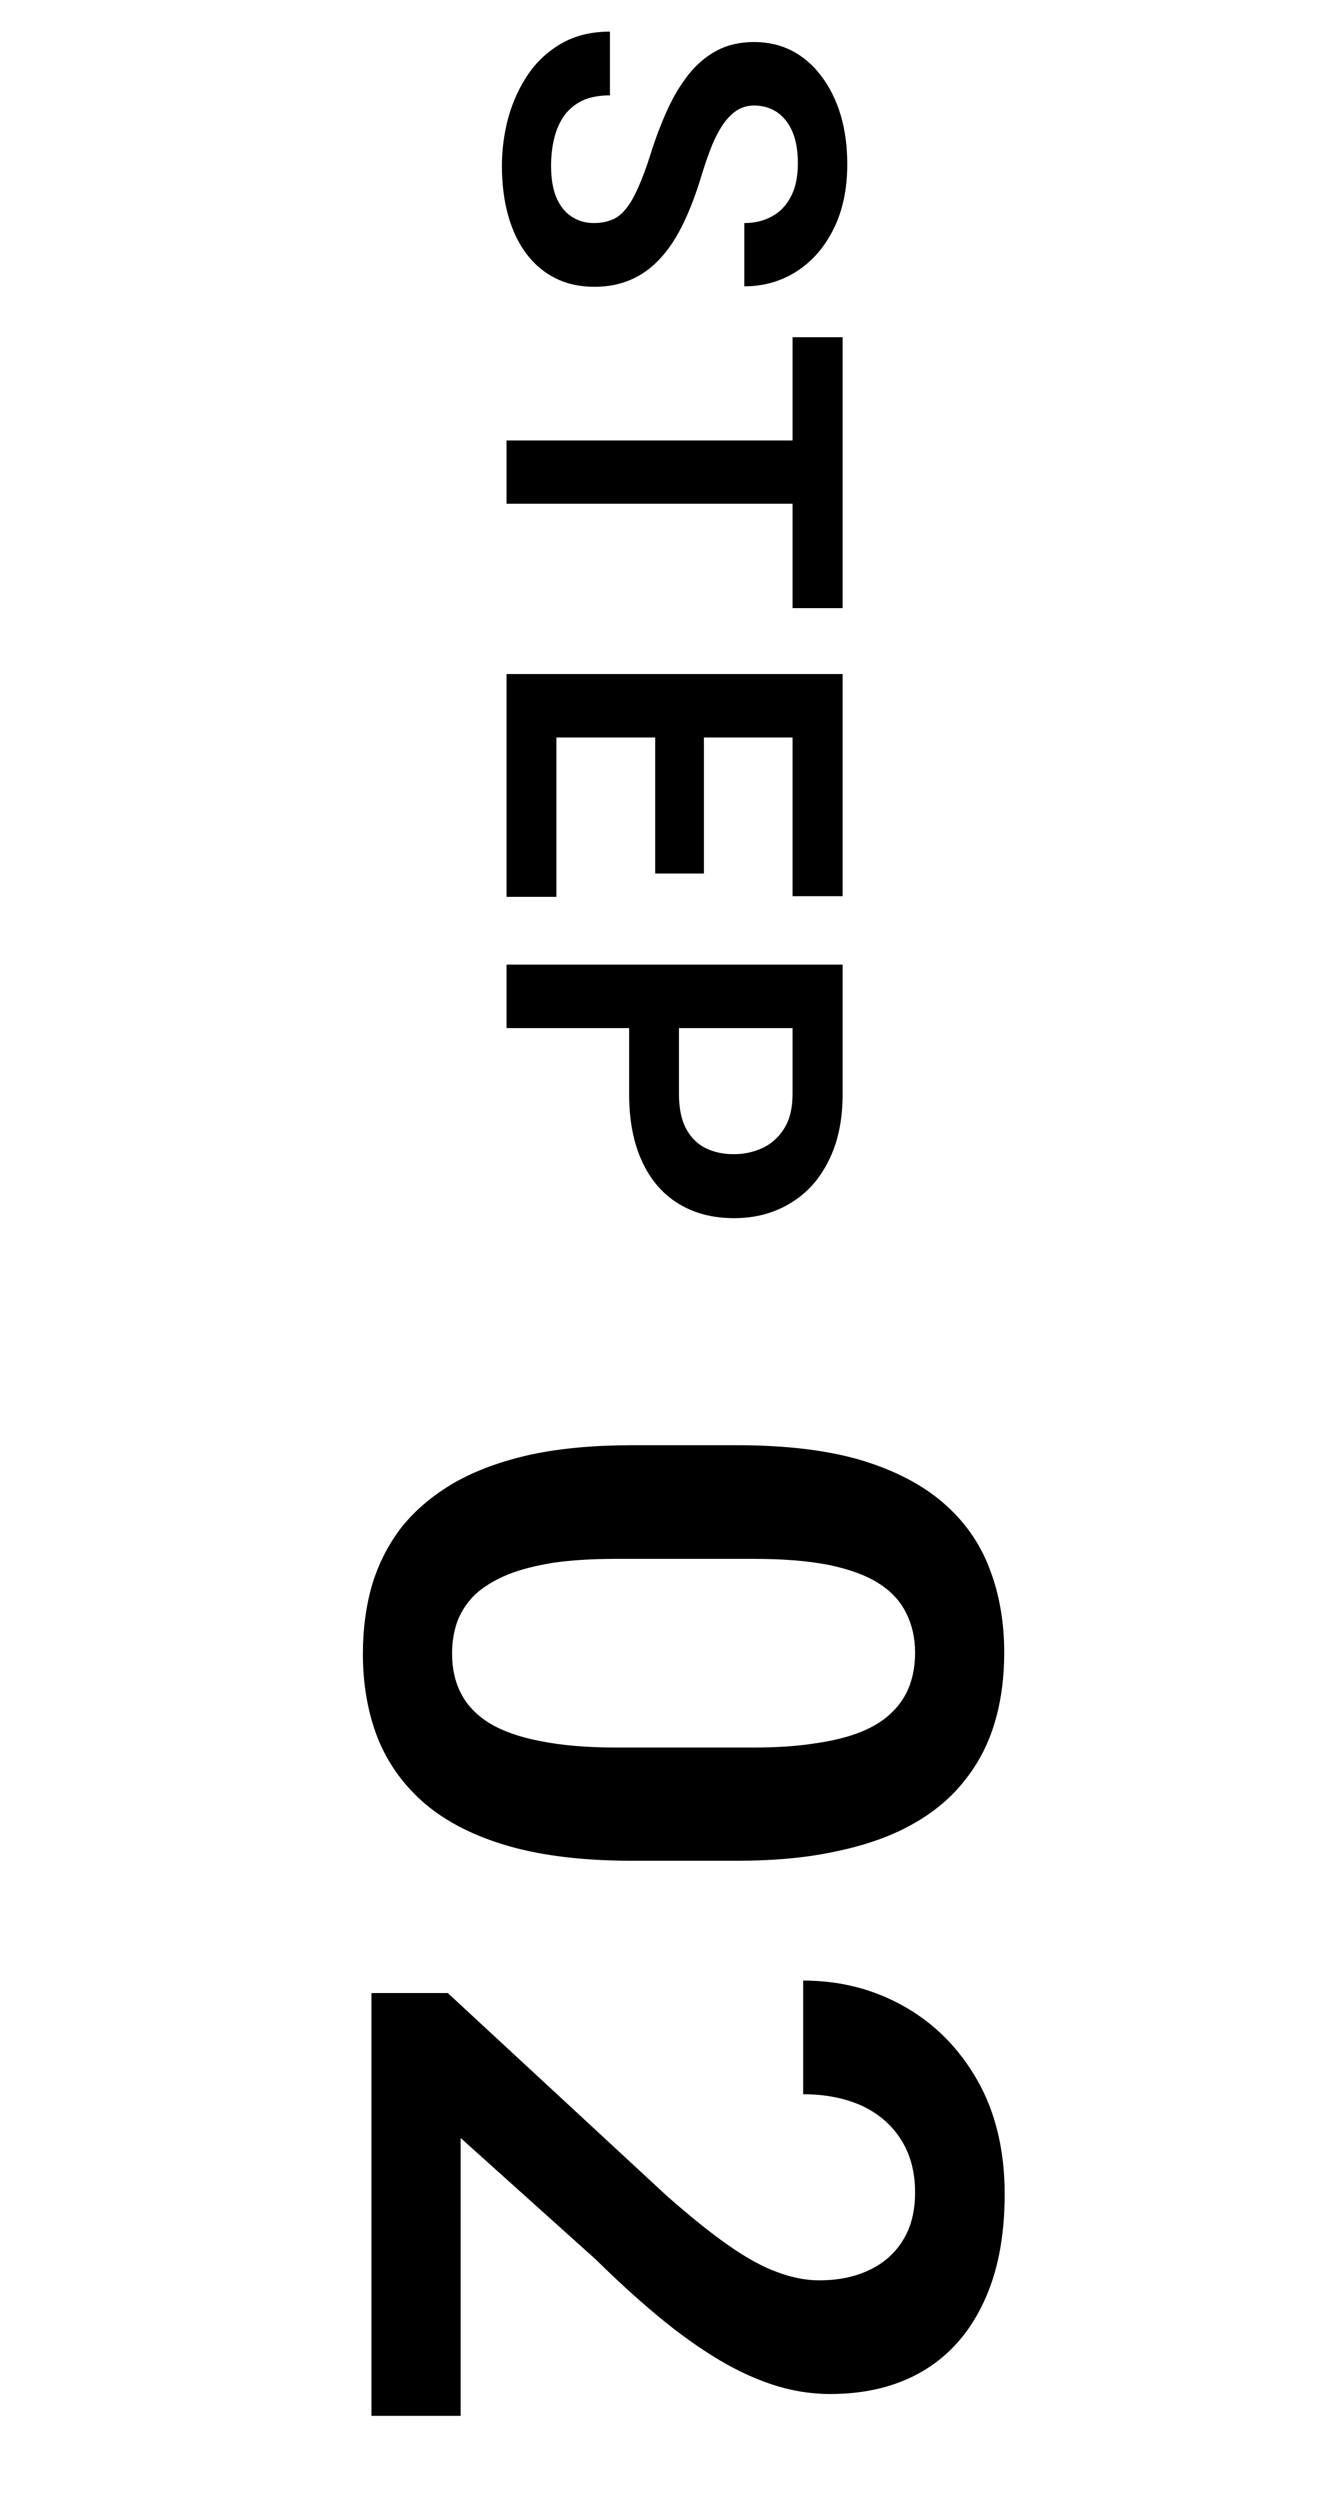
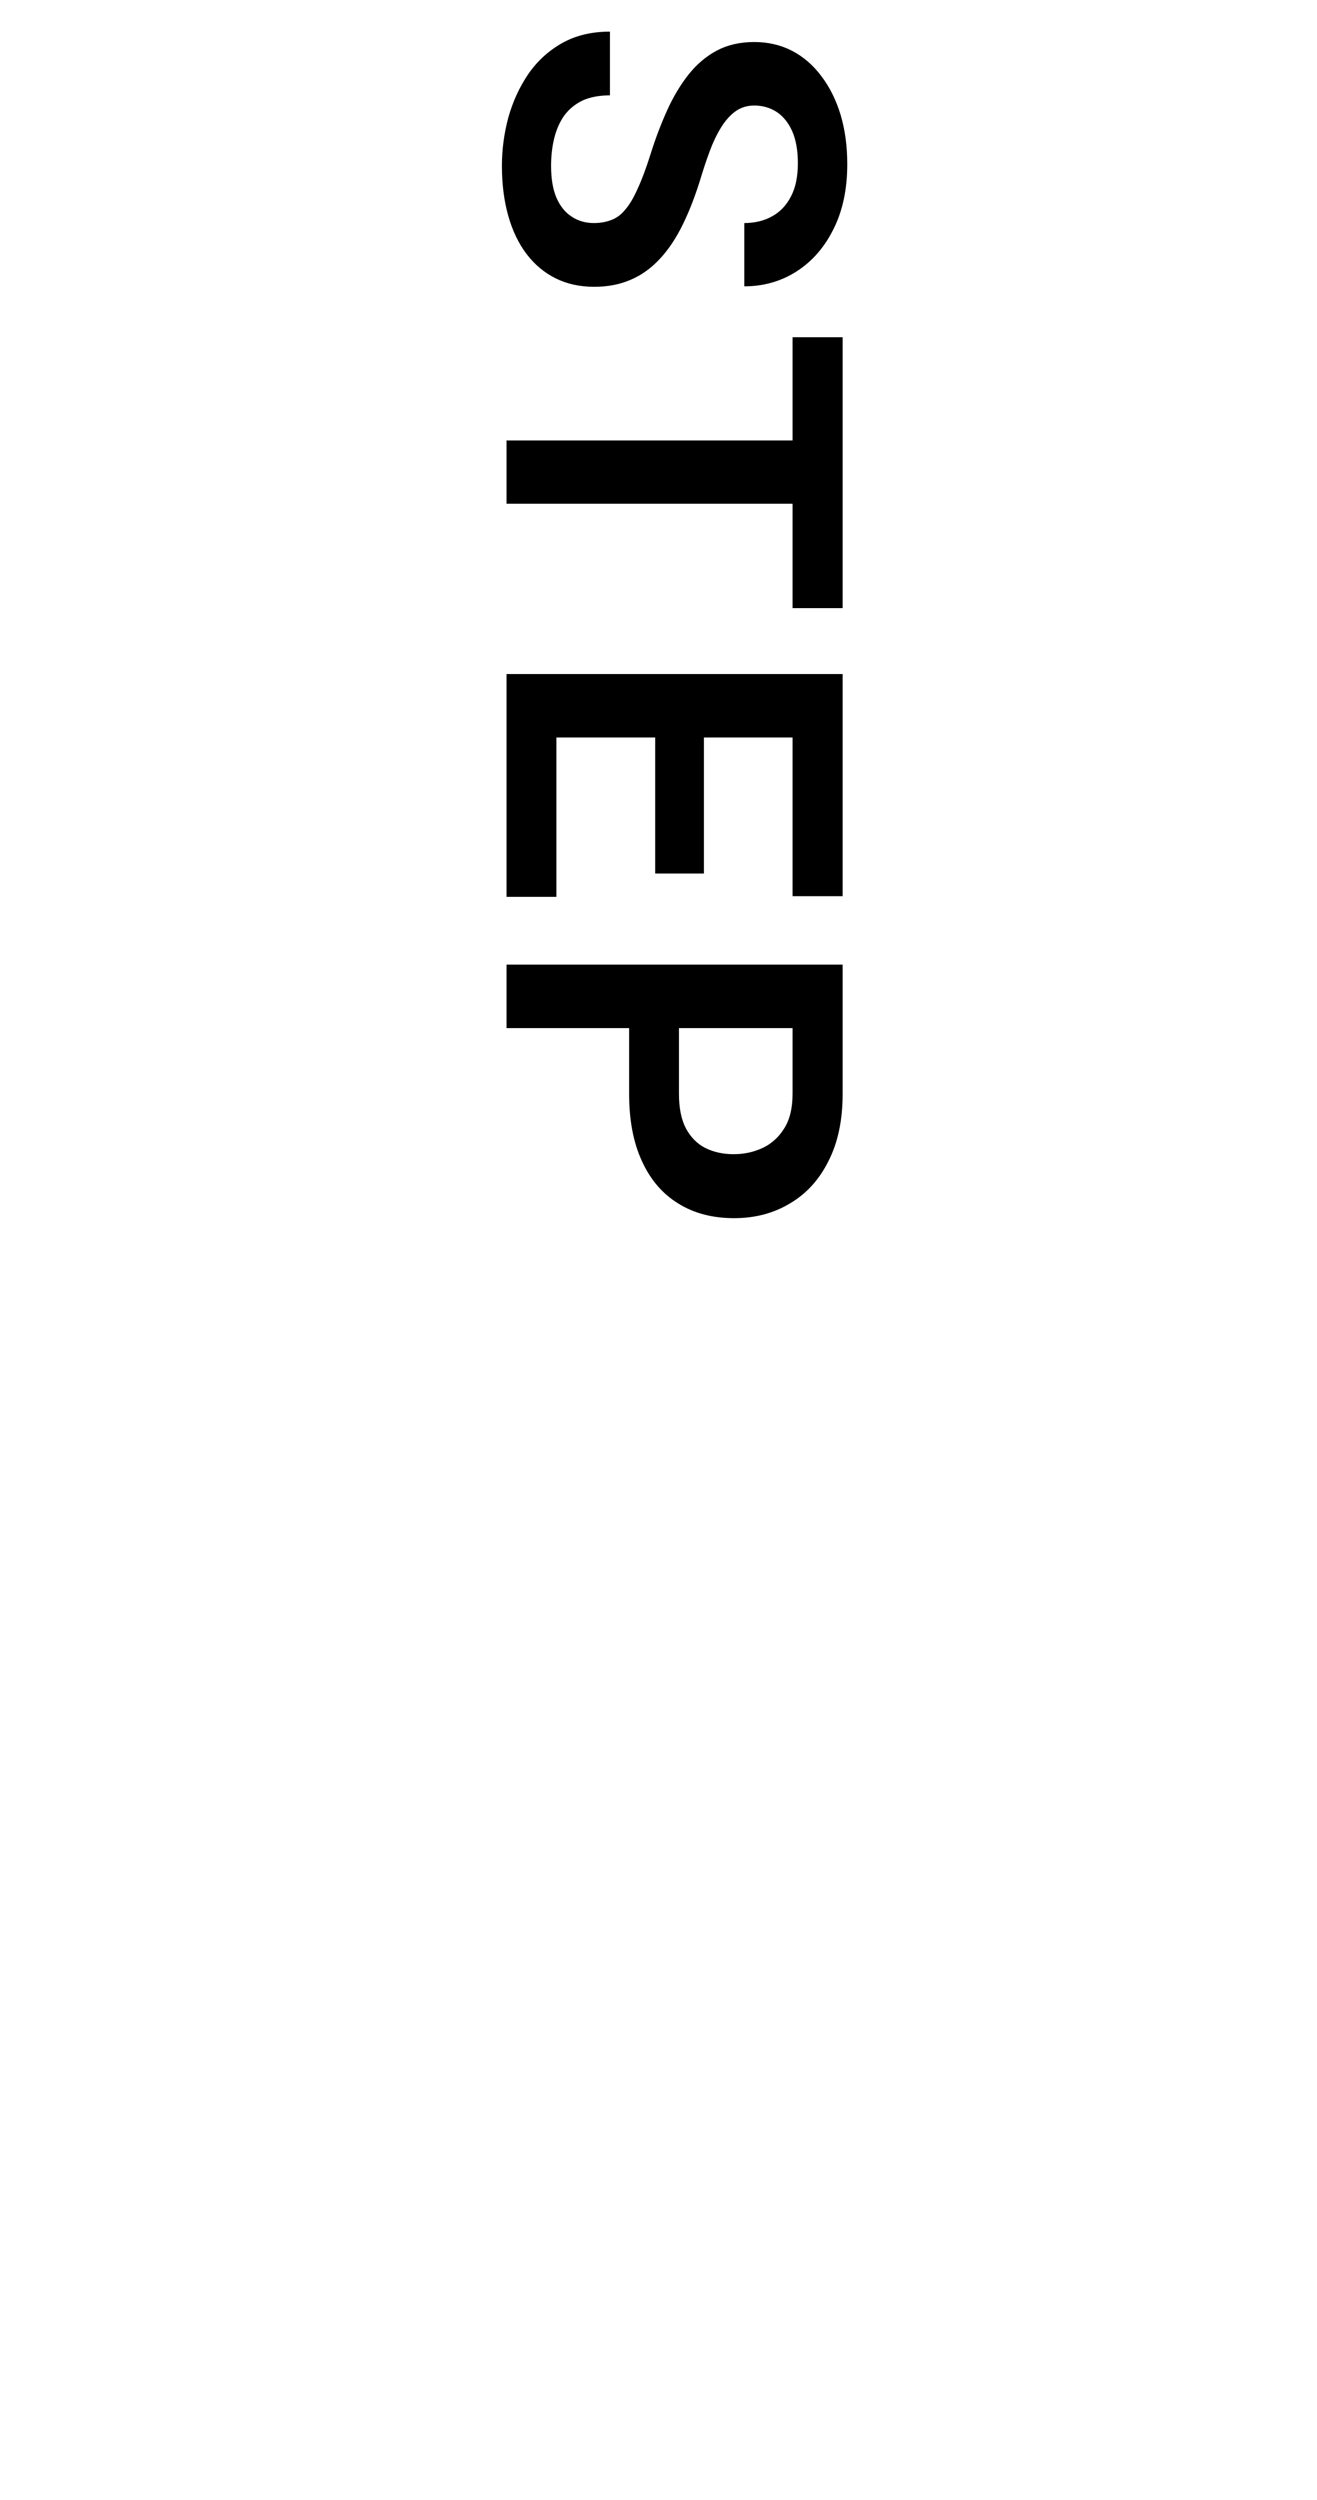
<svg xmlns="http://www.w3.org/2000/svg" width="39" height="74" viewBox="0 0 39 74" fill="none">
-   <path d="M21.829 55.083L18.719 55.083C17.297 55.083 16.082 54.94 15.075 54.652C14.068 54.364 13.243 53.949 12.6 53.408C11.965 52.866 11.495 52.218 11.19 51.465C10.894 50.712 10.746 49.874 10.746 48.952C10.746 48.215 10.839 47.53 11.025 46.895C11.22 46.26 11.516 45.689 11.914 45.181C12.32 44.682 12.837 44.25 13.463 43.886C14.089 43.531 14.838 43.256 15.71 43.061C16.582 42.875 17.585 42.782 18.719 42.782L21.829 42.782C23.251 42.782 24.461 42.925 25.46 43.213C26.459 43.51 27.275 43.928 27.91 44.47C28.545 45.012 29.006 45.659 29.294 46.413C29.59 47.166 29.738 48.004 29.738 48.926C29.738 49.671 29.645 50.356 29.459 50.983C29.273 51.618 28.981 52.185 28.583 52.684C28.194 53.192 27.686 53.623 27.06 53.979C26.442 54.334 25.697 54.605 24.825 54.791C23.962 54.986 22.963 55.083 21.829 55.083ZM18.262 51.732L22.299 51.732C23.01 51.732 23.628 51.69 24.152 51.605C24.686 51.529 25.138 51.414 25.511 51.262C25.883 51.11 26.184 50.919 26.412 50.691C26.649 50.462 26.823 50.2 26.933 49.904C27.043 49.608 27.098 49.282 27.098 48.926C27.098 48.486 27.009 48.093 26.831 47.745C26.662 47.398 26.391 47.106 26.019 46.87C25.646 46.633 25.151 46.451 24.533 46.324C23.924 46.205 23.179 46.146 22.299 46.146L18.262 46.146C17.551 46.146 16.929 46.184 16.395 46.26C15.862 46.345 15.405 46.463 15.024 46.616C14.644 46.776 14.33 46.967 14.085 47.187C13.848 47.415 13.67 47.678 13.552 47.974C13.442 48.27 13.387 48.596 13.387 48.952C13.387 49.4 13.476 49.794 13.653 50.132C13.831 50.479 14.11 50.771 14.491 51.008C14.88 51.245 15.384 51.423 16.002 51.541C16.628 51.668 17.381 51.732 18.262 51.732ZM13.641 71.516L11 71.516L11 58.999L13.26 58.999L19.747 65.004C20.458 65.63 21.076 66.125 21.601 66.489C22.125 66.853 22.599 67.111 23.023 67.263C23.454 67.424 23.865 67.504 24.254 67.504C24.821 67.504 25.316 67.403 25.739 67.2C26.171 66.997 26.505 66.701 26.742 66.311C26.979 65.93 27.098 65.46 27.098 64.902C27.098 64.284 26.954 63.755 26.666 63.315C26.387 62.883 25.997 62.553 25.498 62.325C24.999 62.105 24.427 61.995 23.784 61.995L23.784 58.63C24.876 58.63 25.87 58.884 26.768 59.392C27.673 59.9 28.397 60.628 28.939 61.576C29.48 62.524 29.751 63.649 29.751 64.953C29.751 66.222 29.539 67.297 29.116 68.177C28.701 69.058 28.109 69.726 27.339 70.183C26.569 70.64 25.65 70.869 24.584 70.869C23.991 70.869 23.408 70.771 22.832 70.577C22.256 70.382 21.685 70.107 21.118 69.752C20.56 69.405 19.992 68.99 19.417 68.507C18.841 68.025 18.253 67.488 17.652 66.895L13.641 63.29L13.641 71.516Z" fill="black" />
  <path d="M17.584 6.603C17.775 6.603 17.946 6.574 18.097 6.514C18.252 6.46 18.391 6.357 18.514 6.207C18.641 6.061 18.764 5.854 18.883 5.585C19.006 5.32 19.134 4.979 19.266 4.559C19.412 4.095 19.576 3.662 19.758 3.261C19.94 2.86 20.152 2.506 20.394 2.201C20.635 1.9 20.913 1.665 21.227 1.497C21.547 1.328 21.916 1.244 22.335 1.244C22.745 1.244 23.119 1.331 23.456 1.504C23.793 1.681 24.083 1.932 24.324 2.256C24.57 2.579 24.759 2.96 24.892 3.397C25.024 3.839 25.09 4.327 25.09 4.86C25.09 5.598 24.955 6.236 24.686 6.774C24.418 7.317 24.053 7.736 23.593 8.032C23.133 8.328 22.615 8.476 22.041 8.476L22.041 6.603C22.351 6.603 22.624 6.537 22.861 6.405C23.098 6.277 23.285 6.082 23.422 5.817C23.559 5.557 23.627 5.229 23.627 4.833C23.627 4.45 23.57 4.131 23.456 3.876C23.342 3.625 23.187 3.436 22.991 3.308C22.795 3.185 22.576 3.124 22.335 3.124C22.153 3.124 21.989 3.167 21.843 3.254C21.701 3.34 21.567 3.47 21.439 3.643C21.316 3.817 21.2 4.031 21.091 4.286C20.986 4.546 20.881 4.846 20.776 5.188C20.612 5.735 20.43 6.214 20.23 6.624C20.029 7.039 19.801 7.383 19.546 7.656C19.291 7.934 19.004 8.141 18.685 8.278C18.366 8.419 18.003 8.49 17.598 8.49C17.169 8.49 16.787 8.406 16.449 8.237C16.112 8.068 15.825 7.827 15.588 7.513C15.351 7.198 15.171 6.82 15.048 6.378C14.925 5.94 14.863 5.45 14.863 4.908C14.863 4.425 14.927 3.946 15.055 3.472C15.187 3.003 15.383 2.577 15.643 2.194C15.907 1.811 16.24 1.506 16.641 1.278C17.046 1.05 17.52 0.936 18.062 0.936L18.062 2.823C17.748 2.823 17.479 2.873 17.256 2.973C17.037 3.078 16.857 3.224 16.716 3.411C16.579 3.602 16.479 3.826 16.415 4.081C16.351 4.336 16.319 4.612 16.319 4.908C16.319 5.291 16.372 5.605 16.477 5.851C16.586 6.102 16.736 6.289 16.928 6.412C17.119 6.54 17.338 6.603 17.584 6.603ZM24.953 14.912L15 14.912L15 13.039L24.953 13.039L24.953 14.912ZM24.953 18.002L23.47 18.002L23.47 9.983L24.953 9.983L24.953 18.002ZM16.477 26.549L15 26.549L15 21.258L16.477 21.258L16.477 26.549ZM24.953 21.832L15 21.832L15 19.953L24.953 19.953L24.953 21.832ZM20.845 25.859L19.402 25.859L19.402 21.258L20.845 21.258L20.845 25.859ZM24.953 26.529L23.47 26.529L23.47 21.258L24.953 21.258L24.953 26.529ZM18.63 32.383L18.63 29.82L20.106 29.82L20.106 32.383C20.106 32.802 20.175 33.142 20.311 33.402C20.453 33.666 20.644 33.86 20.886 33.983C21.132 34.106 21.412 34.167 21.727 34.167C22.032 34.167 22.317 34.106 22.581 33.983C22.845 33.86 23.06 33.666 23.224 33.402C23.388 33.142 23.47 32.802 23.47 32.383L23.47 30.435L15 30.435L15 28.555L24.953 28.555L24.953 32.383C24.953 33.158 24.814 33.819 24.536 34.365C24.263 34.917 23.882 35.336 23.395 35.623C22.912 35.915 22.36 36.061 21.74 36.061C21.098 36.061 20.544 35.915 20.079 35.623C19.614 35.336 19.256 34.917 19.006 34.365C18.755 33.819 18.63 33.158 18.63 32.383Z" fill="black" />
</svg>